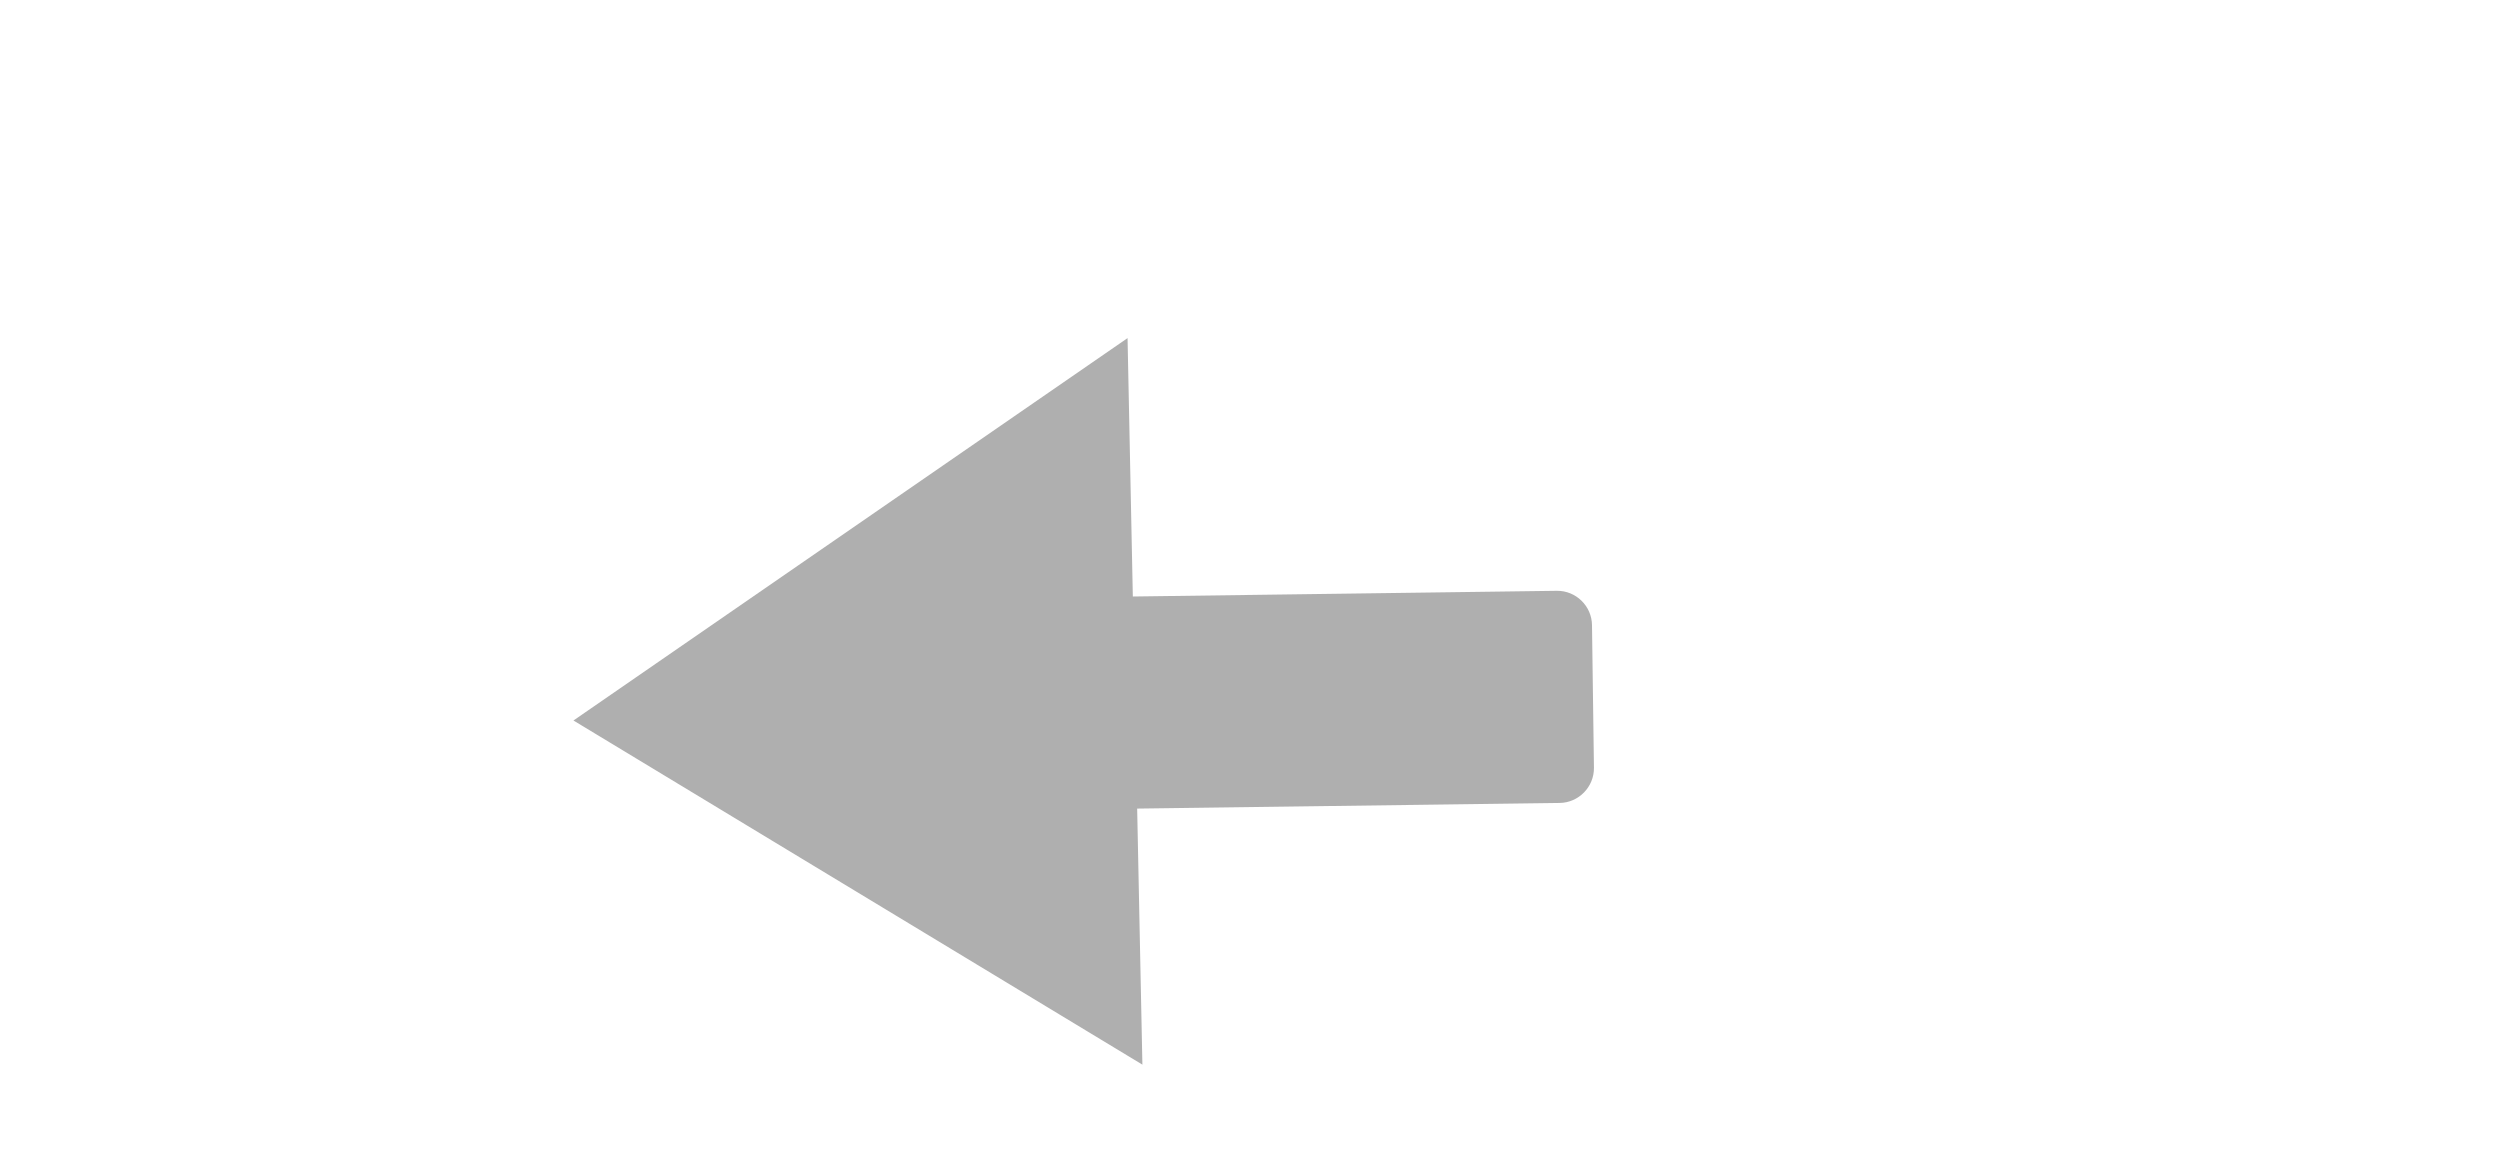
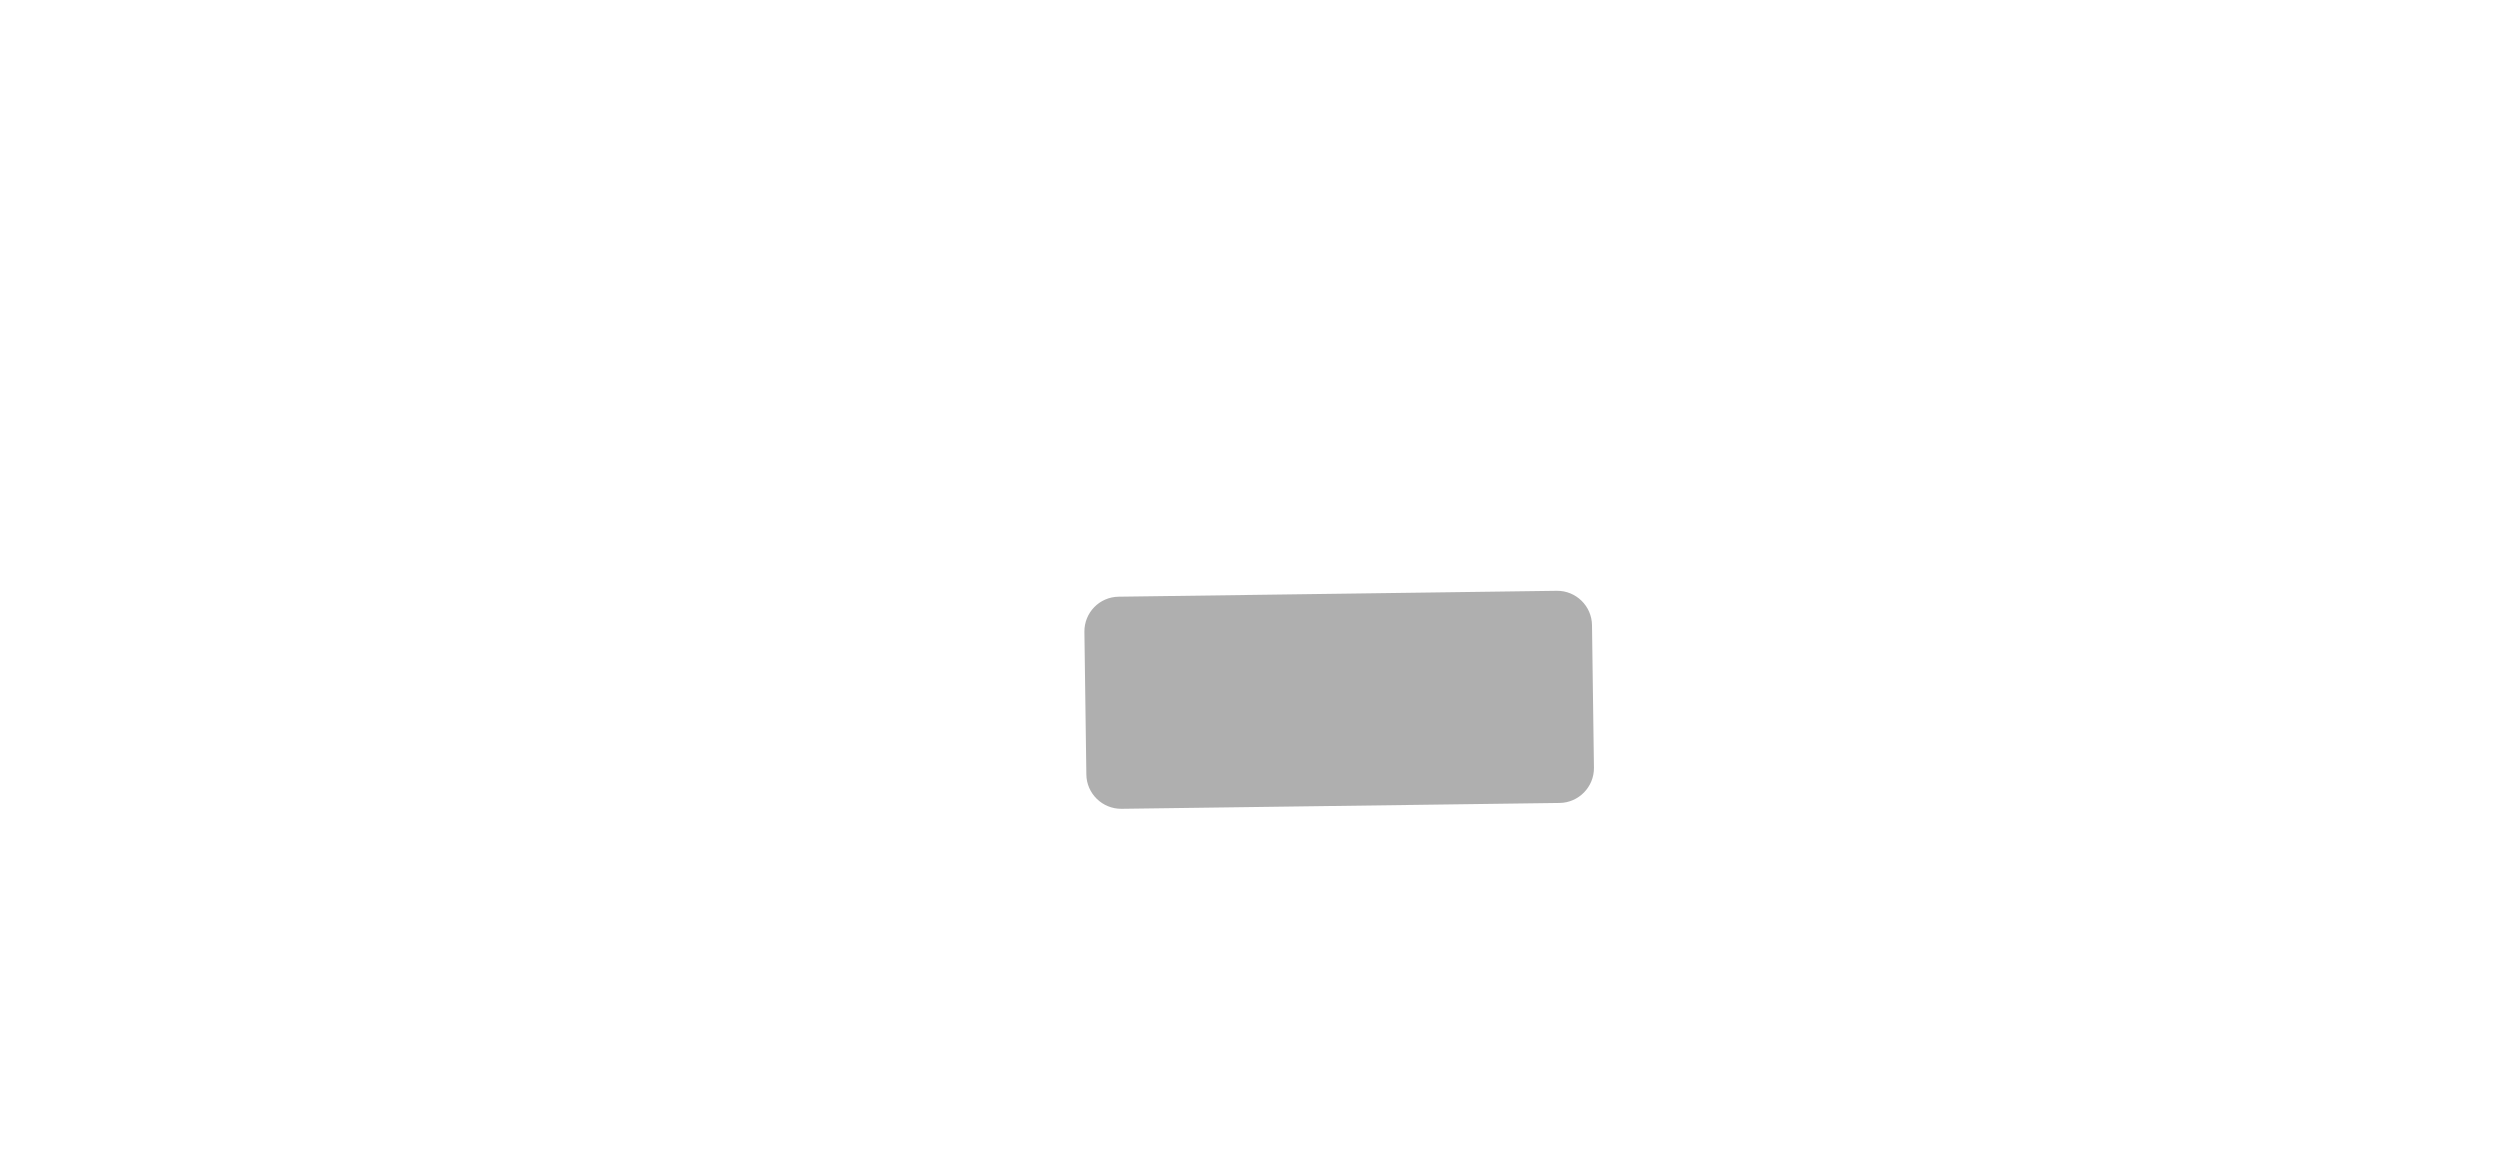
<svg xmlns="http://www.w3.org/2000/svg" width="50pt" height="23pt" viewBox="0 0 50 23" version="1.1">
  <g id="surface1">
    <path style=" stroke:none;fill-rule:nonzero;fill:rgb(68.627%,68.627%,68.627%);fill-opacity:1;" d="M 31.137 11.816 C 31.52 11.812 31.836 12.121 31.84 12.504 L 31.879 15.355 C 31.883 15.738 31.574 16.055 31.191 16.059 L 22.43 16.176 C 22.047 16.18 21.73 15.871 21.727 15.488 L 21.688 12.637 C 21.684 12.254 21.988 11.938 22.375 11.934 Z M 31.137 11.816 " />
-     <path style=" stroke:none;fill-rule:nonzero;fill:rgb(68.627%,68.627%,68.627%);fill-opacity:1;" d="M 22.848 21.293 L 22.551 6.762 L 11.469 14.41 " />
  </g>
</svg>